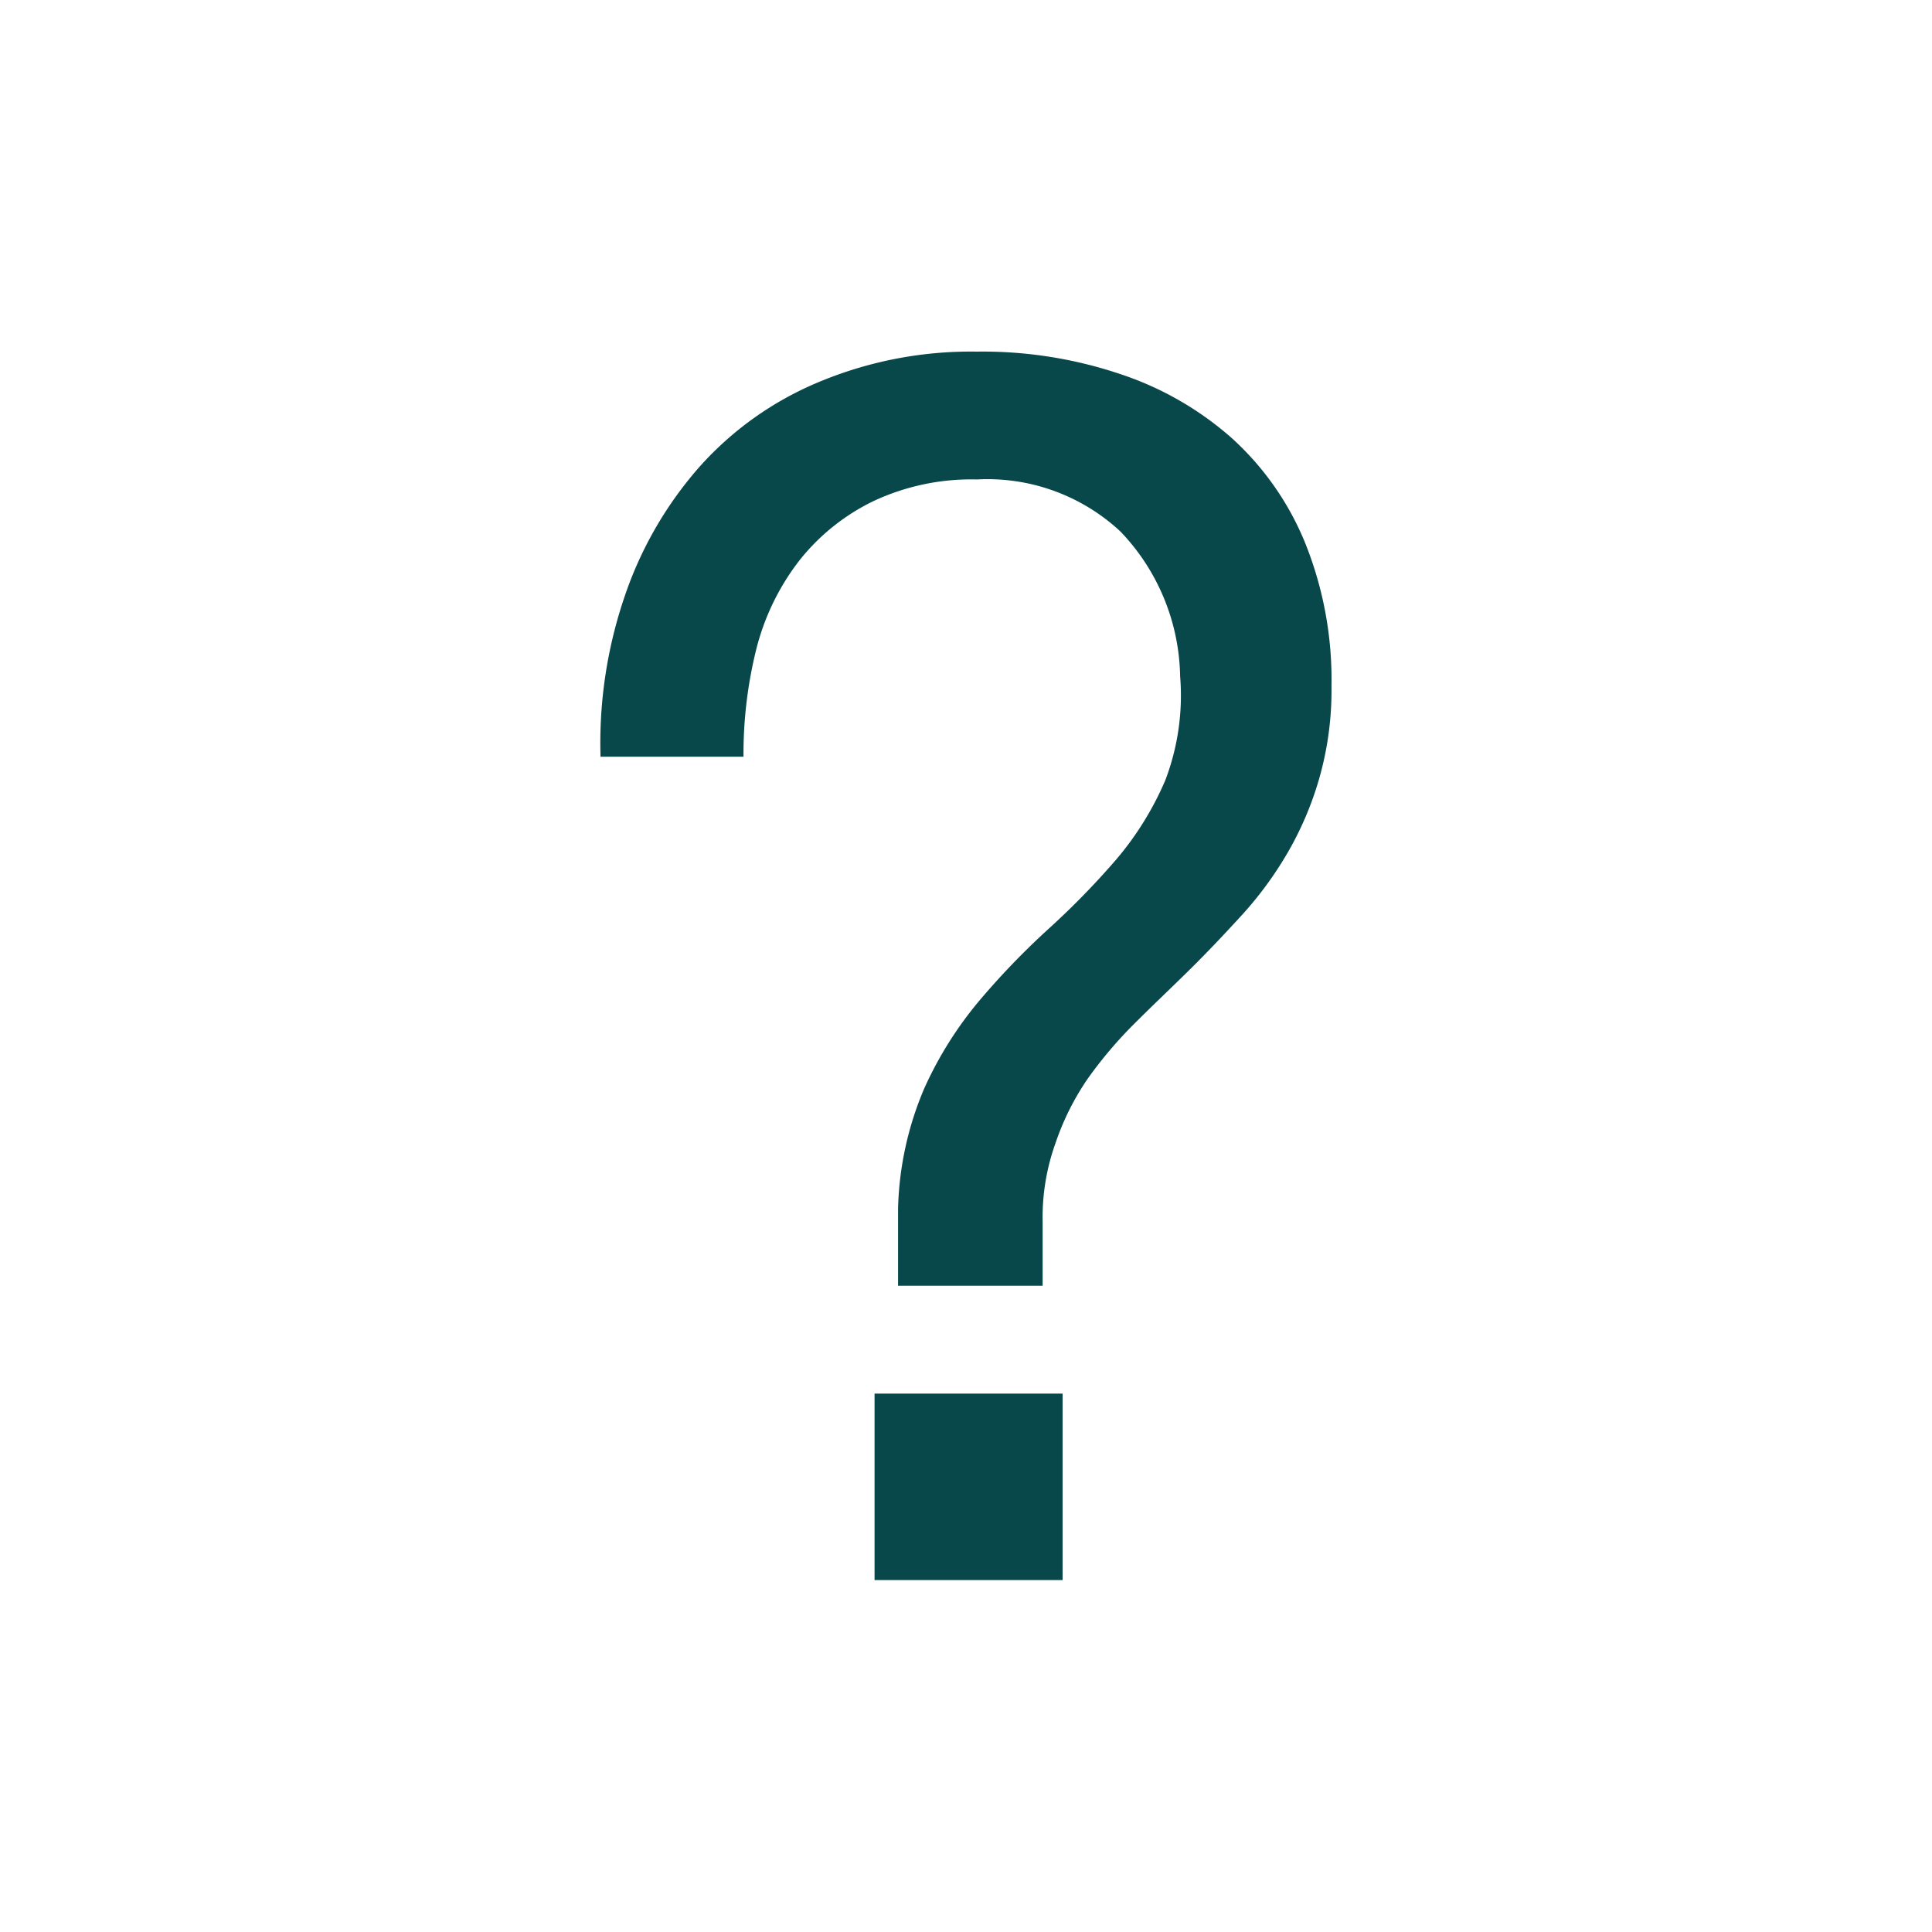
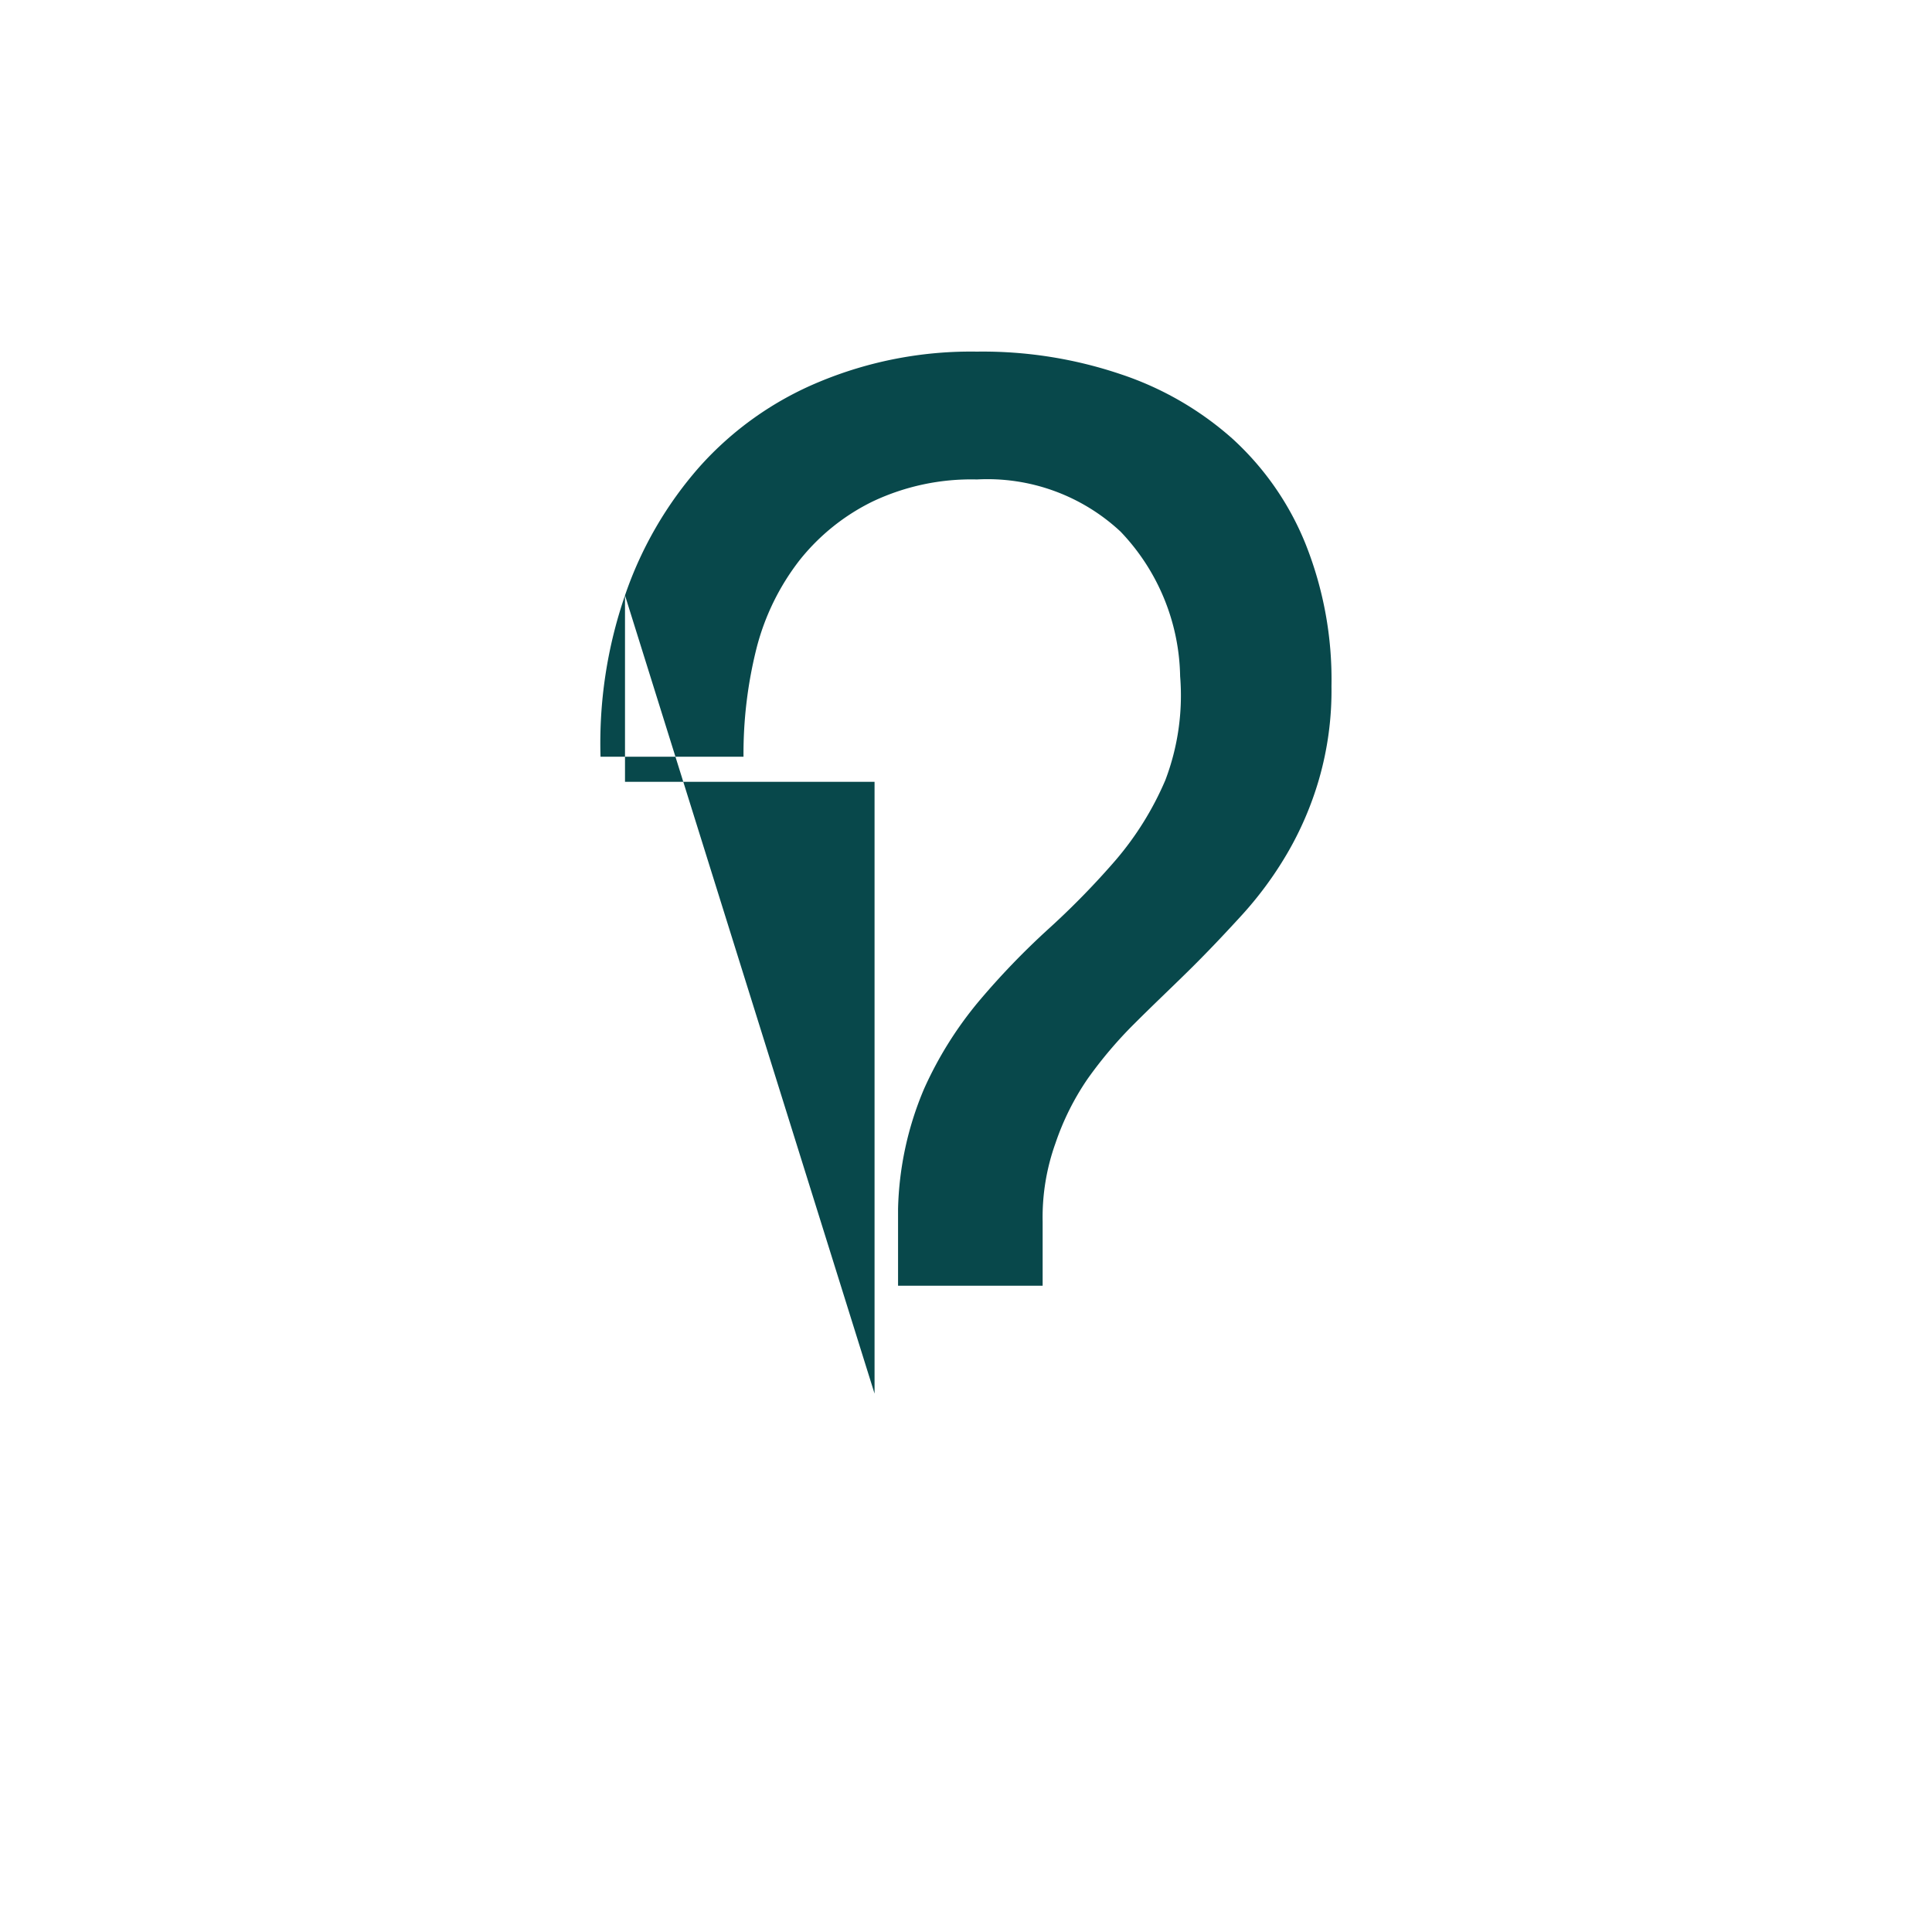
<svg xmlns="http://www.w3.org/2000/svg" viewBox="0 0 60 60">
-   <path d="M19.41,18.49a11.8,11.8,0,0,1,2.32-4,10.23,10.23,0,0,1,3.71-2.63,12.23,12.23,0,0,1,4.9-.94,13.38,13.38,0,0,1,4.46.7,9.93,9.93,0,0,1,3.47,2,8.94,8.94,0,0,1,2.27,3.26,11.36,11.36,0,0,1,.81,4.43,9.93,9.93,0,0,1-.39,2.9,10.19,10.19,0,0,1-1,2.32,11.35,11.35,0,0,1-1.43,1.93c-.54.59-1.09,1.17-1.65,1.72s-1.1,1.06-1.64,1.6a13.16,13.16,0,0,0-1.46,1.72,8.14,8.14,0,0,0-1,2,6.81,6.81,0,0,0-.4,2.43v2H27.89V37.54a10.12,10.12,0,0,1,.81-3.73,11.68,11.68,0,0,1,1.72-2.74,23.73,23.73,0,0,1,2.14-2.22,24.78,24.78,0,0,0,2.09-2.14,9.63,9.63,0,0,0,1.54-2.48A7.39,7.39,0,0,0,36.65,21a6.66,6.66,0,0,0-1.85-4.49,6.06,6.06,0,0,0-4.46-1.62,7.16,7.16,0,0,0-3.23.68,6.6,6.6,0,0,0-2.28,1.83,7.47,7.47,0,0,0-1.33,2.71,13.46,13.46,0,0,0-.41,3.39H18.65A14.1,14.1,0,0,1,19.41,18.49ZM33,43.28v5.79H27.16V43.28Z" style="fill:#08484b" />
+   <path d="M19.41,18.49a11.8,11.8,0,0,1,2.32-4,10.23,10.23,0,0,1,3.71-2.63,12.23,12.23,0,0,1,4.9-.94,13.38,13.38,0,0,1,4.46.7,9.93,9.93,0,0,1,3.47,2,8.94,8.94,0,0,1,2.27,3.26,11.36,11.36,0,0,1,.81,4.43,9.93,9.93,0,0,1-.39,2.9,10.19,10.19,0,0,1-1,2.32,11.35,11.35,0,0,1-1.43,1.93c-.54.59-1.09,1.17-1.65,1.72s-1.1,1.06-1.64,1.6a13.16,13.16,0,0,0-1.46,1.72,8.14,8.14,0,0,0-1,2,6.81,6.81,0,0,0-.4,2.43v2H27.89V37.54a10.12,10.12,0,0,1,.81-3.73,11.68,11.68,0,0,1,1.72-2.74,23.73,23.73,0,0,1,2.14-2.22,24.78,24.78,0,0,0,2.09-2.14,9.63,9.63,0,0,0,1.54-2.48A7.39,7.39,0,0,0,36.65,21a6.66,6.66,0,0,0-1.85-4.49,6.06,6.06,0,0,0-4.46-1.62,7.16,7.16,0,0,0-3.23.68,6.6,6.6,0,0,0-2.28,1.83,7.47,7.47,0,0,0-1.33,2.71,13.46,13.46,0,0,0-.41,3.39H18.65A14.1,14.1,0,0,1,19.41,18.49Zv5.79H27.16V43.28Z" style="fill:#08484b" />
</svg>